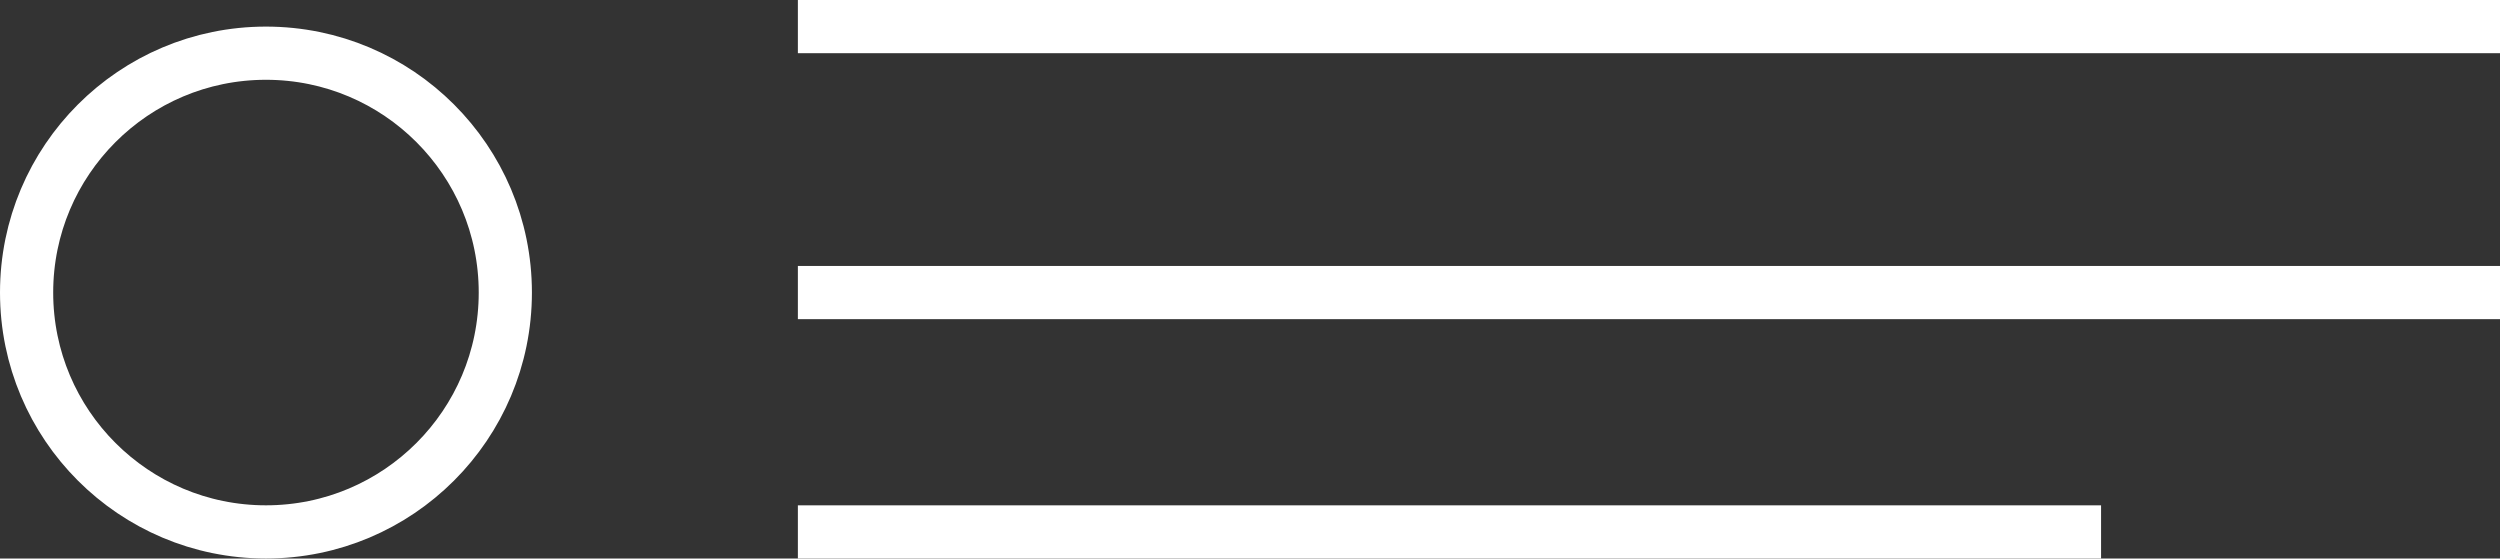
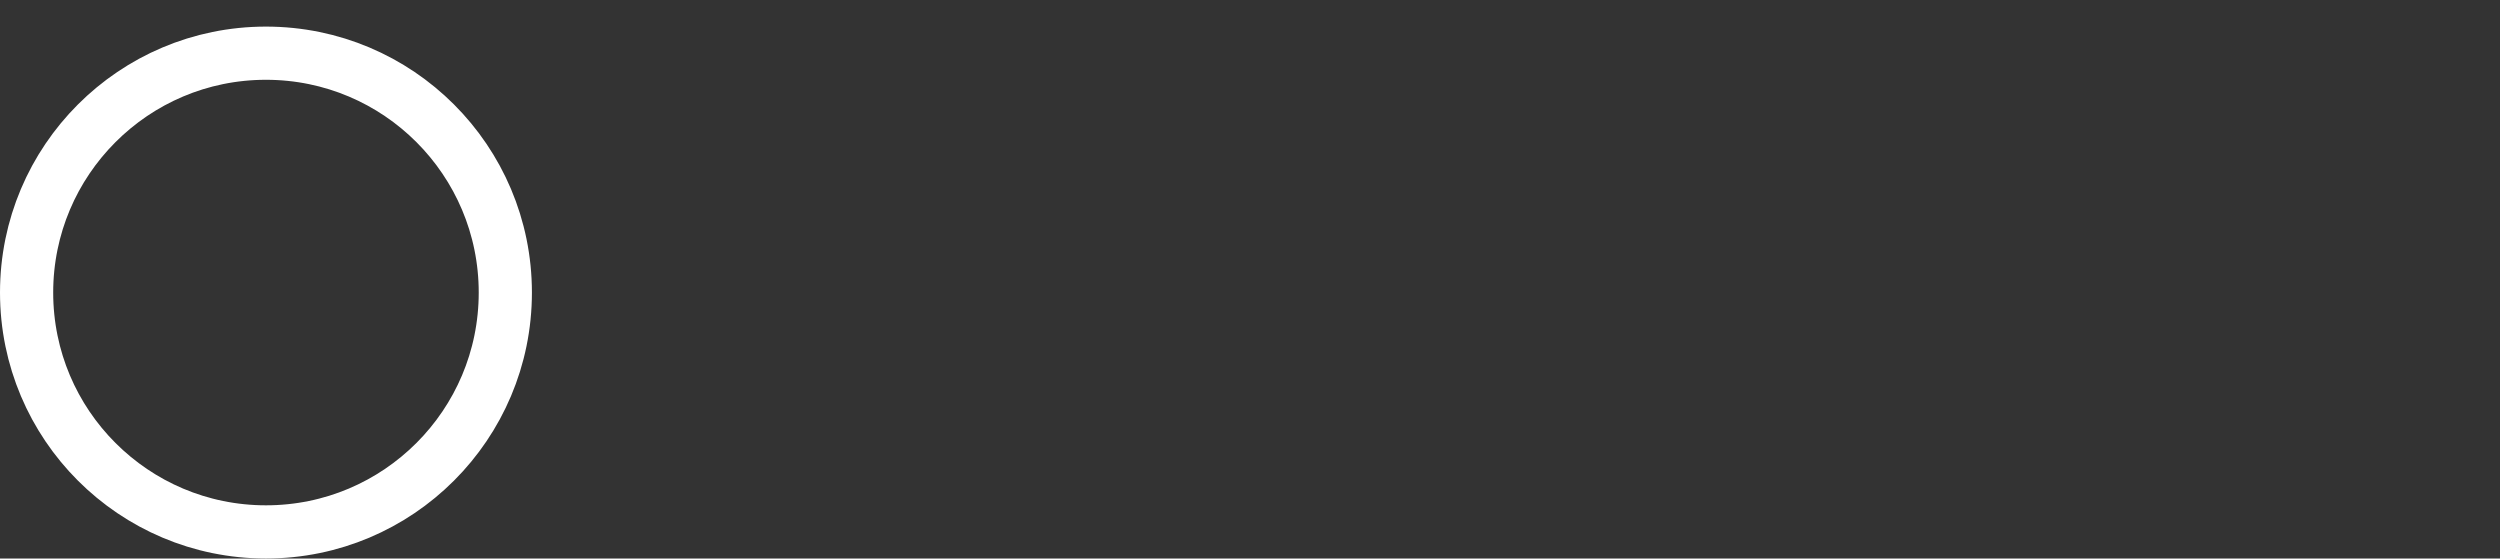
<svg xmlns="http://www.w3.org/2000/svg" width="94" height="21" viewBox="0 0 94 21" fill="none">
  <rect x="0" y="0" width="94" height="21" fill="#333333" stroke="none" />
  <circle cx="10" cy="11" r="9" stroke="white" stroke-width="2" />
-   <path d="M30 1H94" stroke="white" stroke-width="2" />
-   <path d="M30 11H94" stroke="white" stroke-width="2" />
-   <path d="M30 20H79" stroke="white" stroke-width="2" />
</svg>